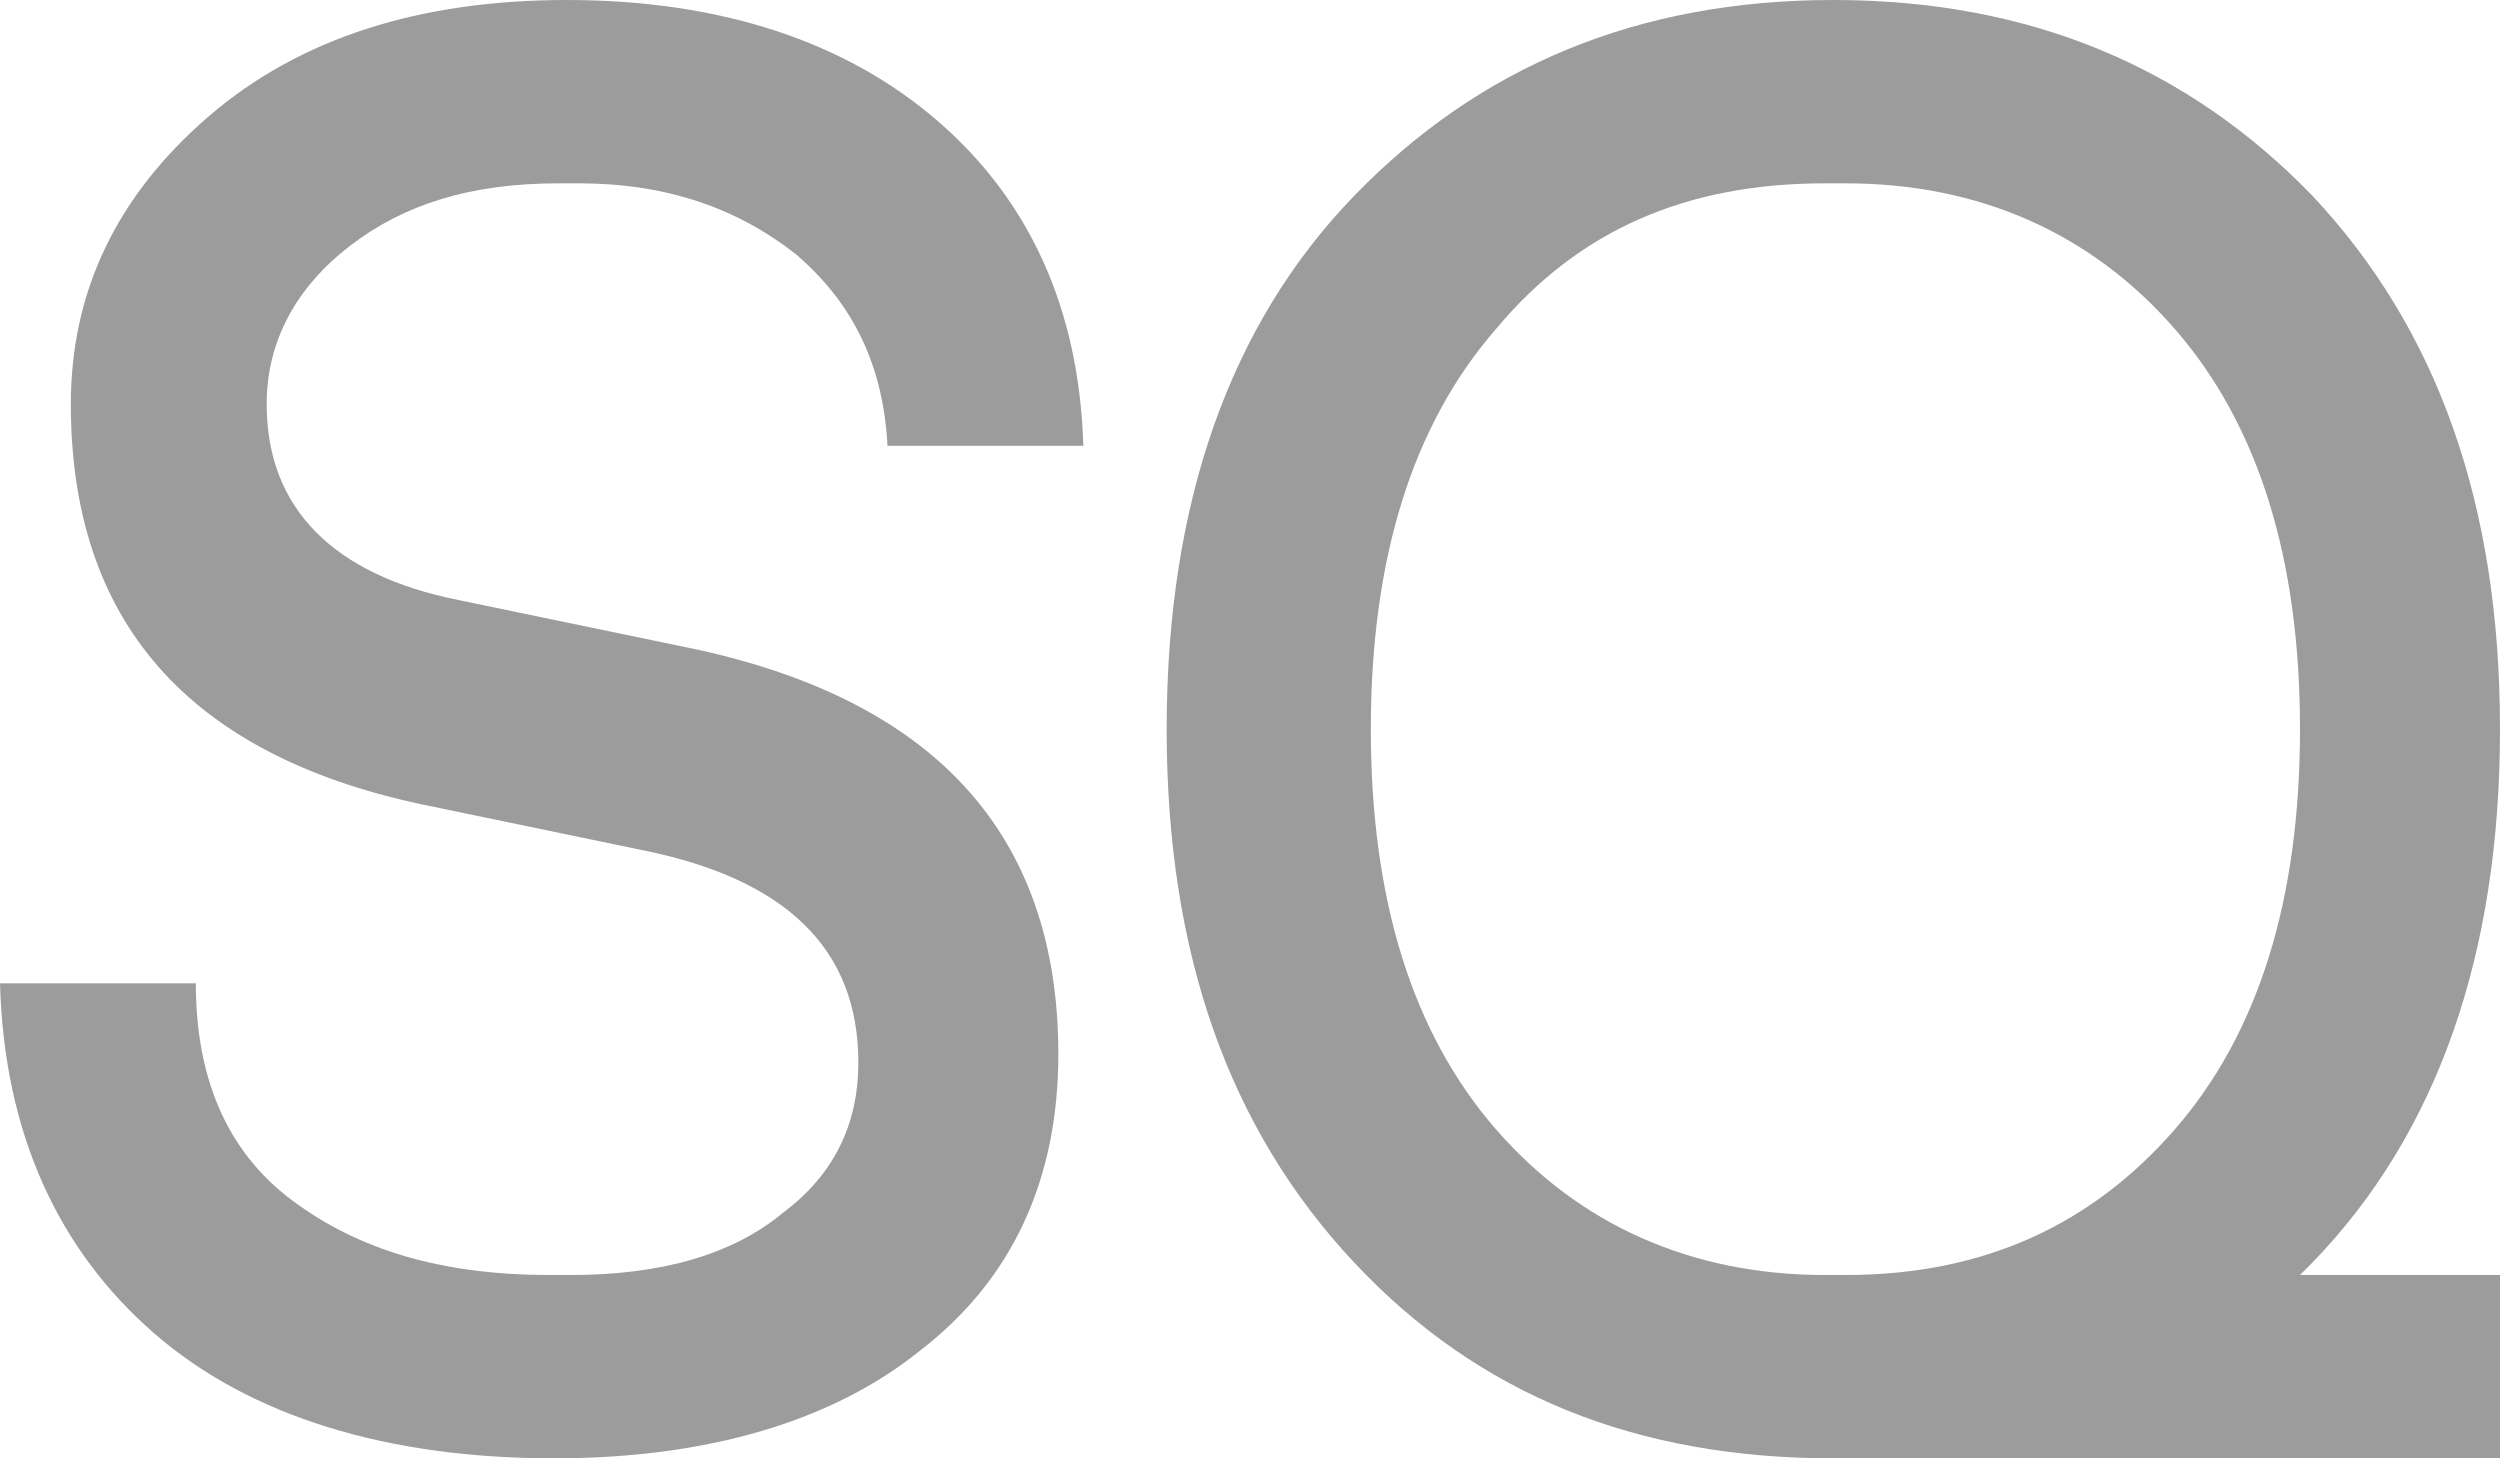
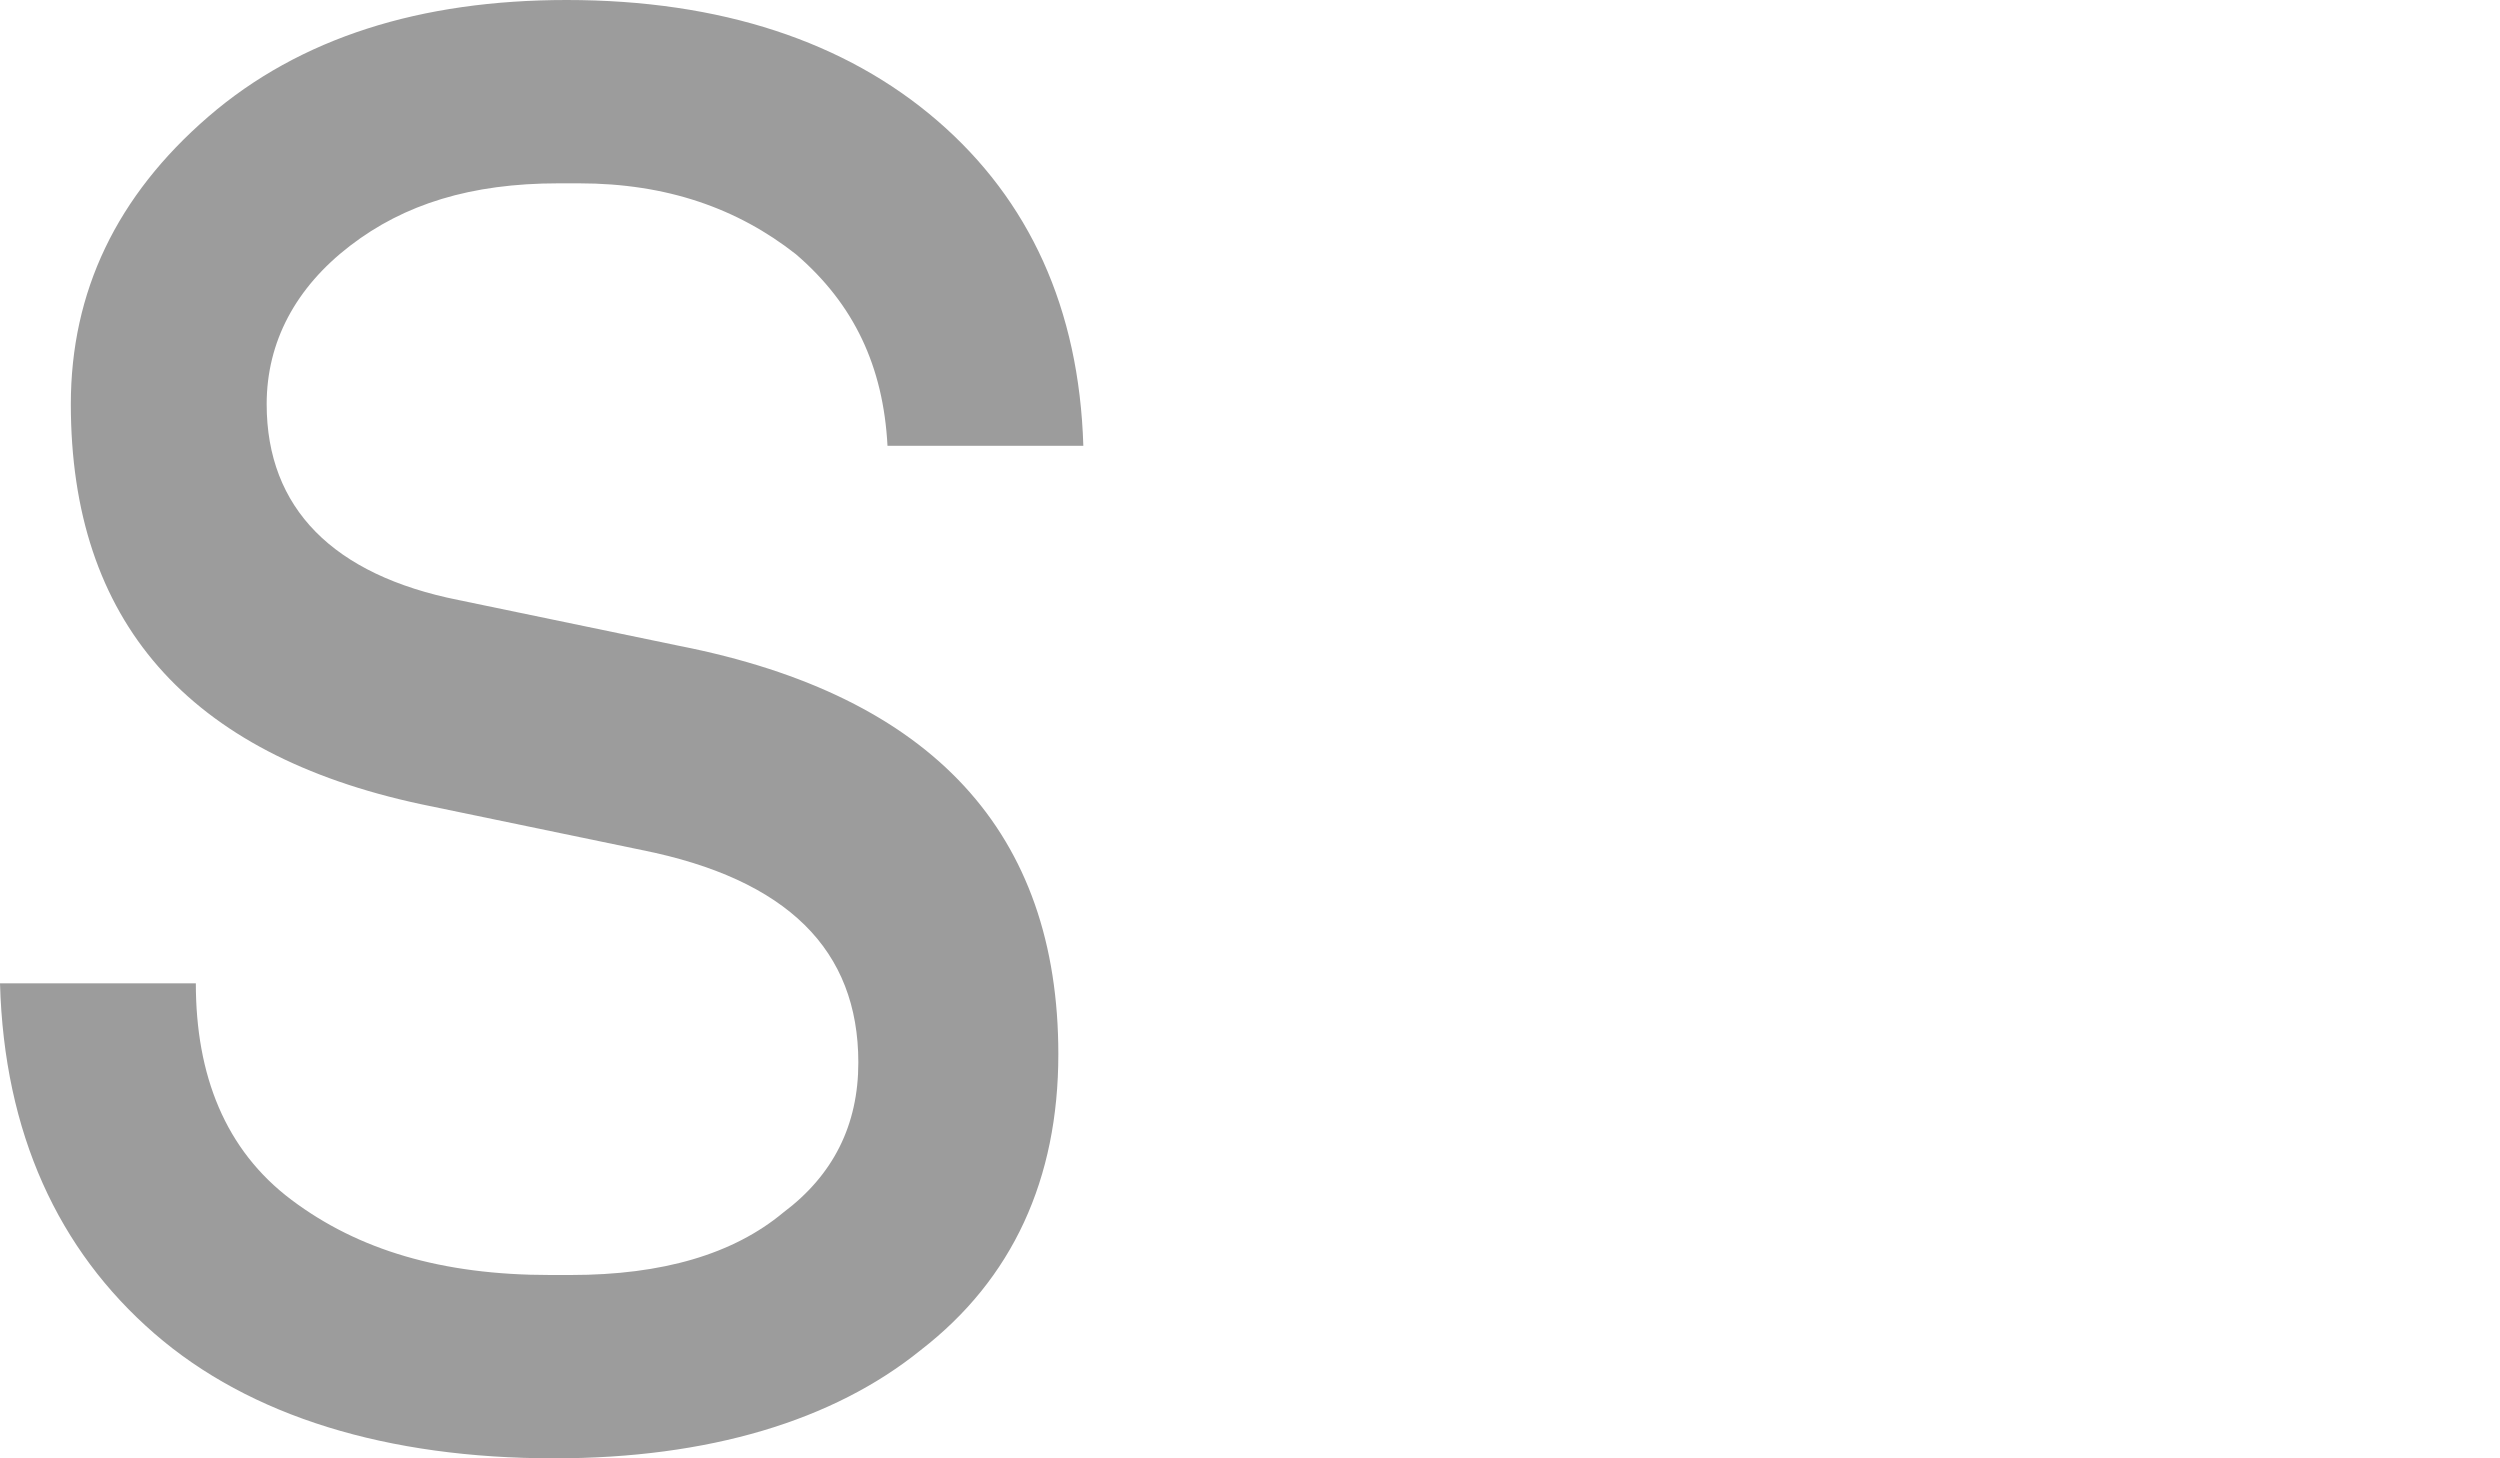
<svg xmlns="http://www.w3.org/2000/svg" version="1.1" id="Слой_1" x="0px" y="0px" viewBox="0 0 60 35" style="enable-background:new 0 0 60 35;" xml:space="preserve">
  <style type="text/css">
	.st0{fill:#9C9C9C;}
</style>
  <g id="Homepage">
    <g id="Silversquare-Copy-7" transform="translate(-41, -58)">
      <g id="Asset-1" transform="translate(41, 58)">
        <path id="Path" class="st0" d="M8.4,5.9c1.3-1,2.9-1.5,5-1.5h0.5c2.1,0,3.8,0.6,5.2,1.7c1.4,1.2,2.1,2.7,2.2,4.6H26     c-0.1-3.3-1.3-5.9-3.5-7.8S17.3,0,13.6,0C10.1,0,7.2,0.9,5,2.8S1.7,7,1.7,9.7c0,5.2,2.8,8.4,8.4,9.6l5.3,1.1     c3.5,0.7,5.2,2.4,5.2,5.1c0,1.5-0.6,2.7-1.8,3.6c-1.2,1-2.9,1.5-5.1,1.5h-0.5c-2.6,0-4.6-0.6-6.2-1.8c-1.6-1.2-2.3-3-2.3-5.2H0     C0.1,27.2,1.4,30,3.7,32s5.6,3,9.6,3c3.7,0,6.7-0.9,8.8-2.6c2.2-1.7,3.3-4.1,3.3-7.1c0-5.3-3-8.6-9.1-9.8L11,14.4     C8,13.8,6.4,12.2,6.4,9.7C6.4,8.2,7.1,6.9,8.4,5.9" />
-         <path id="Shape" class="st0" d="M43.8,30.6c-3.2,0-5.9-1.2-7.9-3.5s-3-5.5-3-9.6c0-4.1,1-7.3,3-9.6c2-2.4,4.6-3.5,7.9-3.5h0.5     c3.2,0,5.9,1.2,7.9,3.5s3,5.5,3,9.6c0,4.1-1,7.3-3,9.6s-4.6,3.5-7.9,3.5H43.8z M55.5,30.3c3-3.1,4.5-7.4,4.5-12.8     c0-5.4-1.5-9.6-4.5-12.8C52.5,1.6,48.7,0,44,0s-8.5,1.6-11.5,4.7c-3,3.1-4.5,7.4-4.5,12.8s1.5,9.6,4.5,12.8S39.3,35,44,35h16     v-4.4h-4.8C55.3,30.5,55.4,30.4,55.5,30.3" />
      </g>
    </g>
  </g>
</svg>